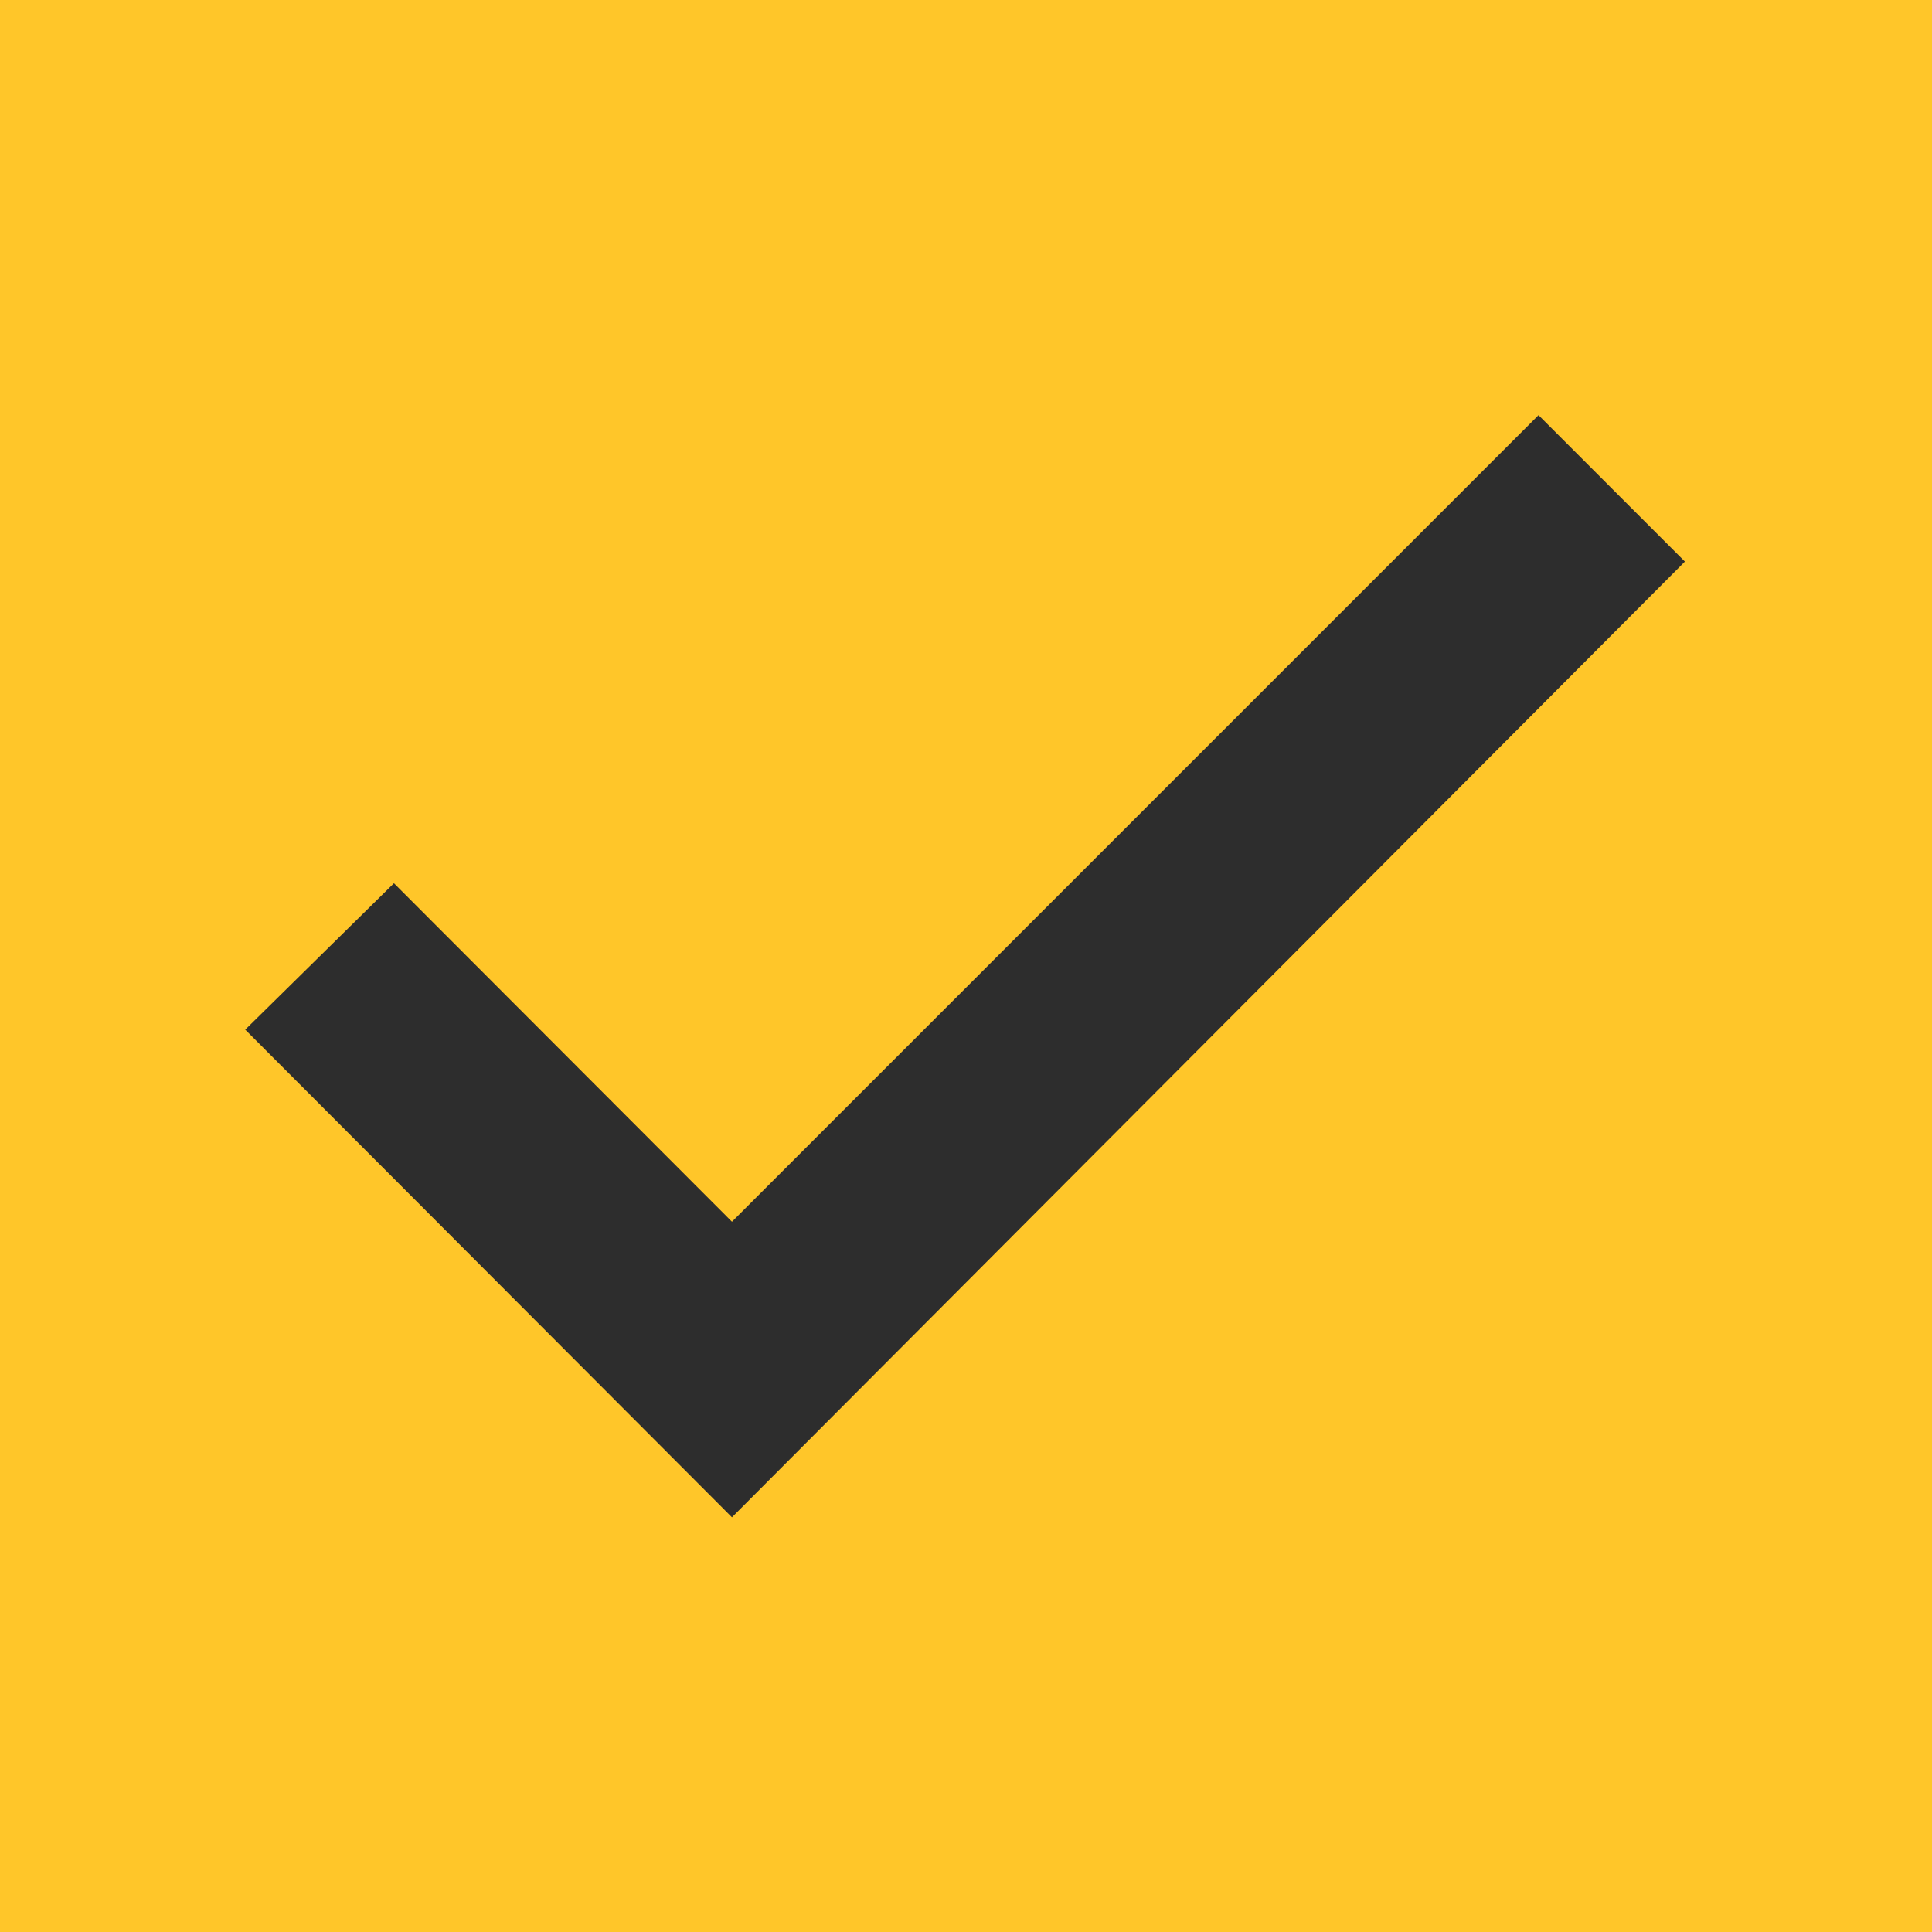
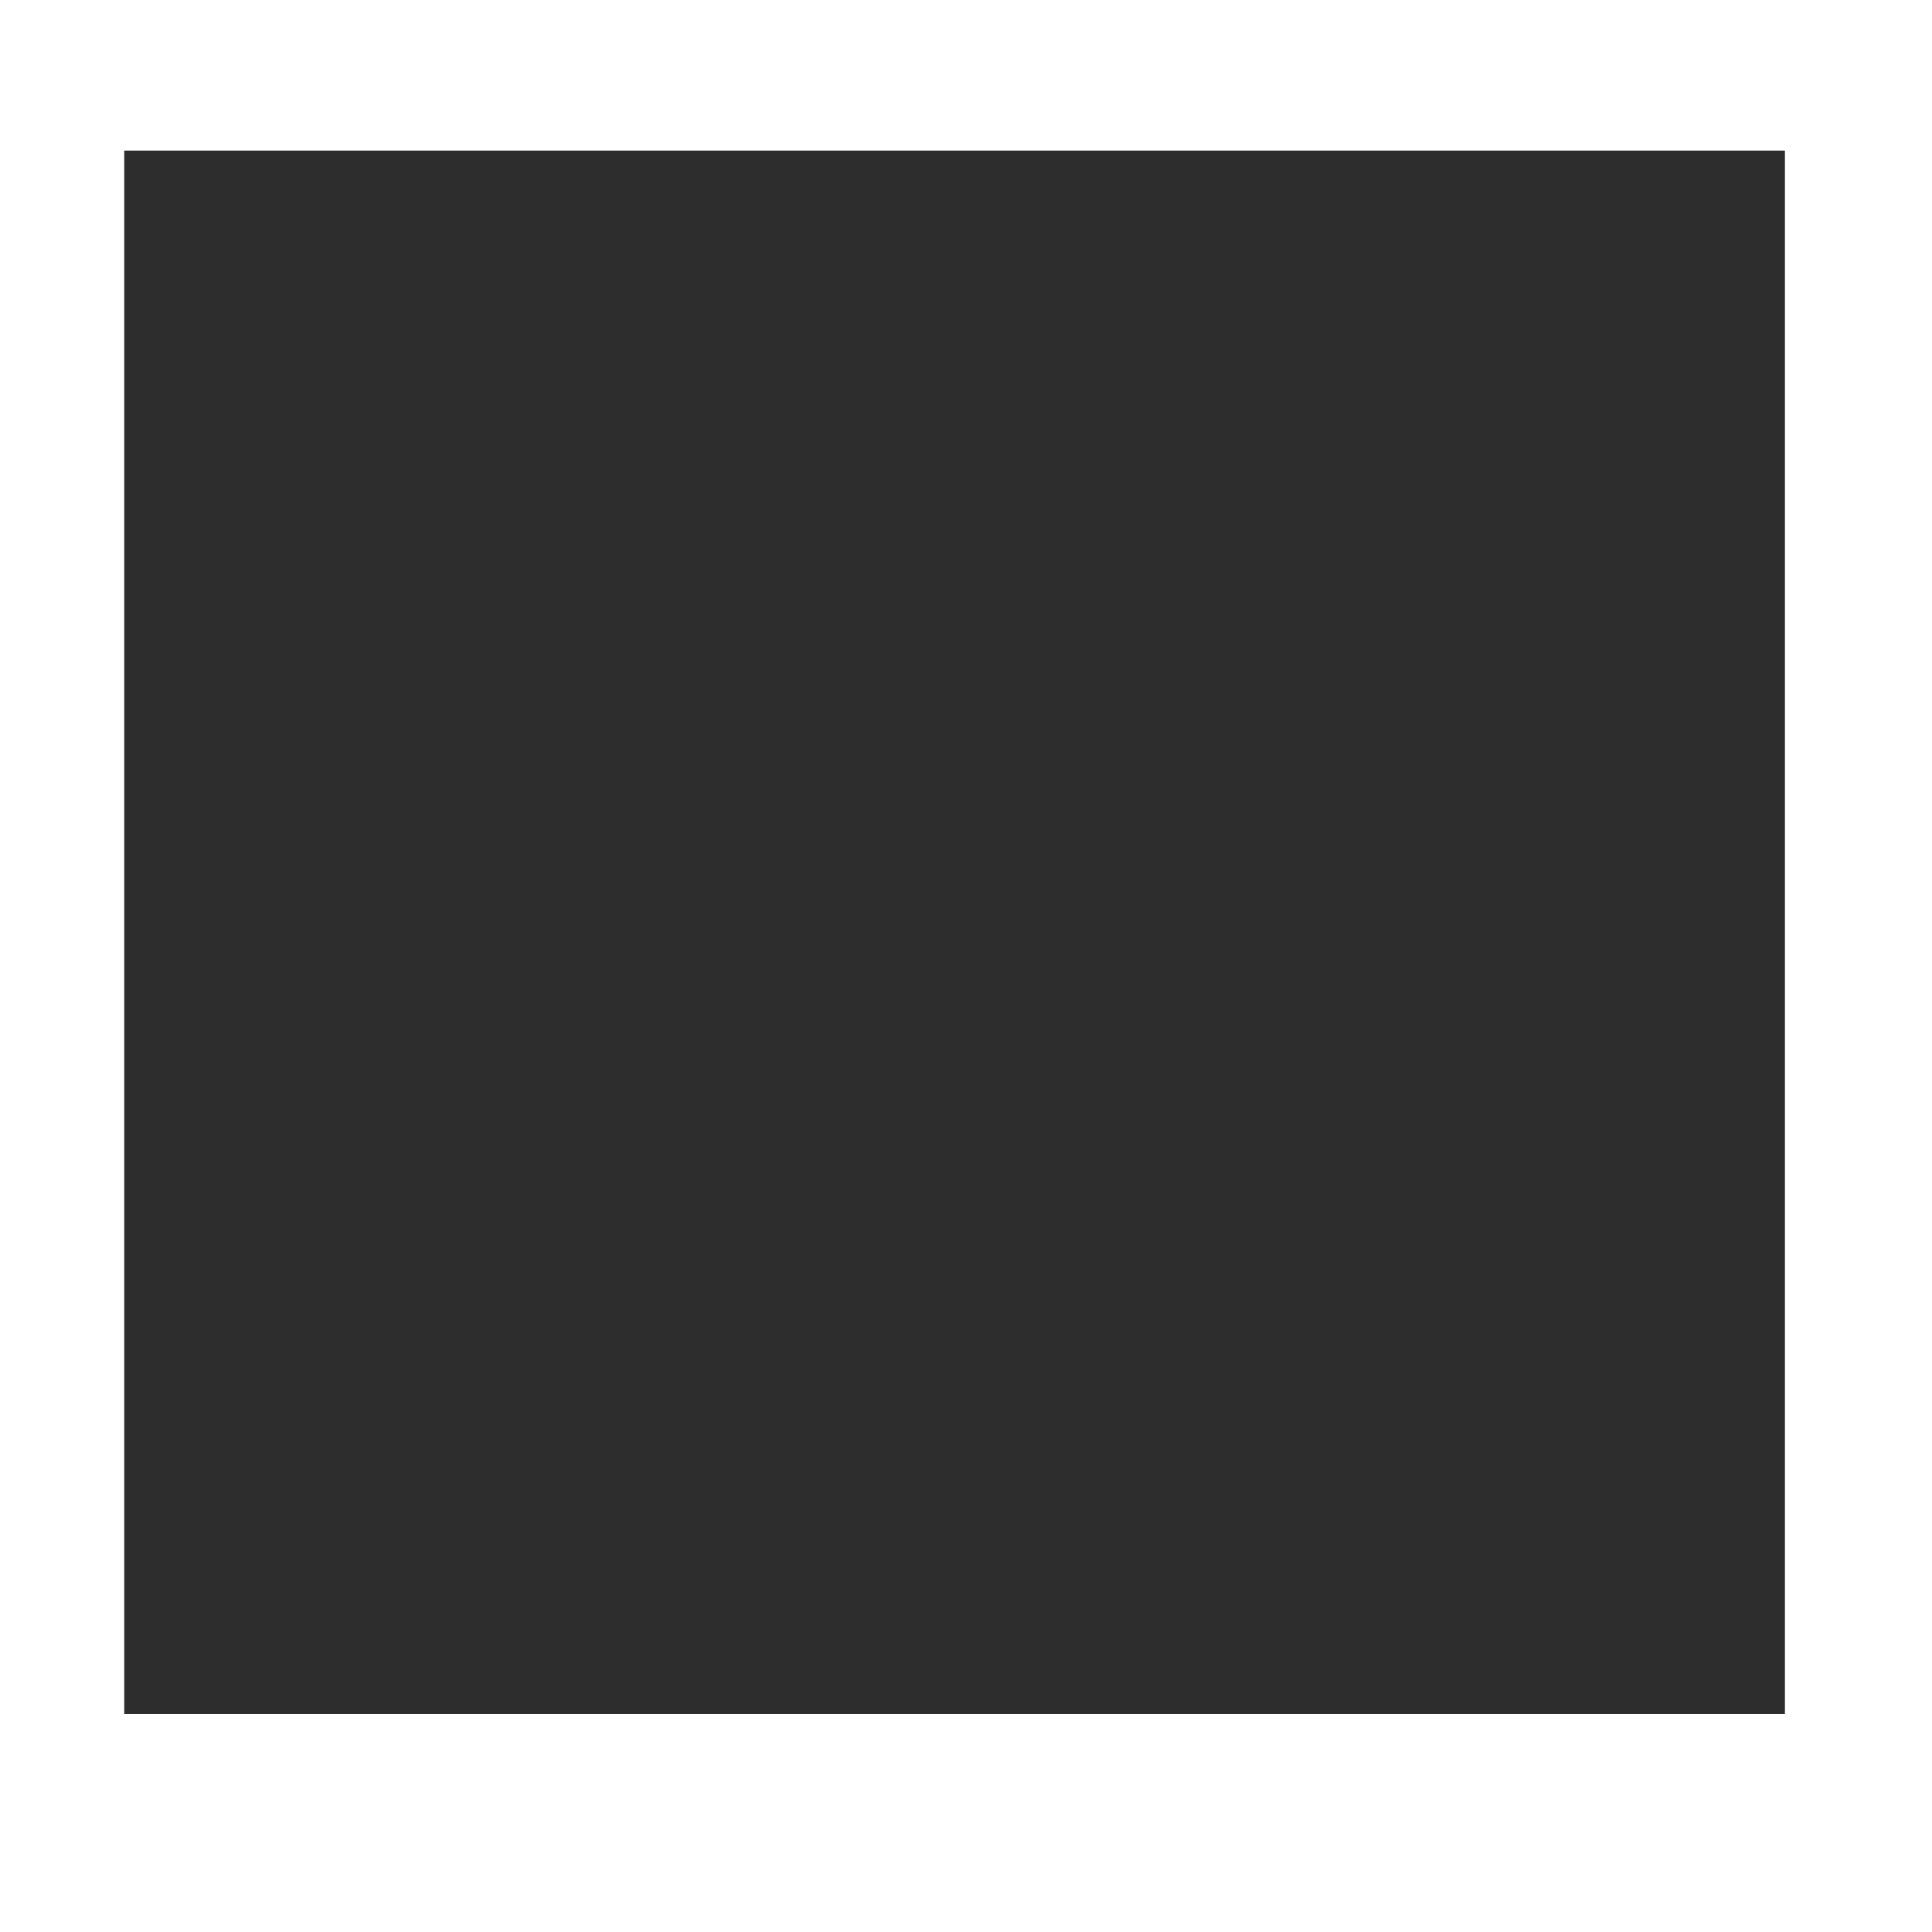
<svg xmlns="http://www.w3.org/2000/svg" id="Layer_1" data-name="Layer 1" viewBox="0 0 82.88 82.88">
  <title>icon-checkmark-gold</title>
  <rect x="5.33" y="6.46" width="71.24" height="67.07" style="fill:#2d2d2d" />
-   <path d="M0,0H82.88V82.88H0ZM31.4,52.41,66,17.81l6.28,6.28-40.88,41L10.52,44.17l6.38-6.28Z" style="fill:#ffc629;fill-rule:evenodd" />
</svg>